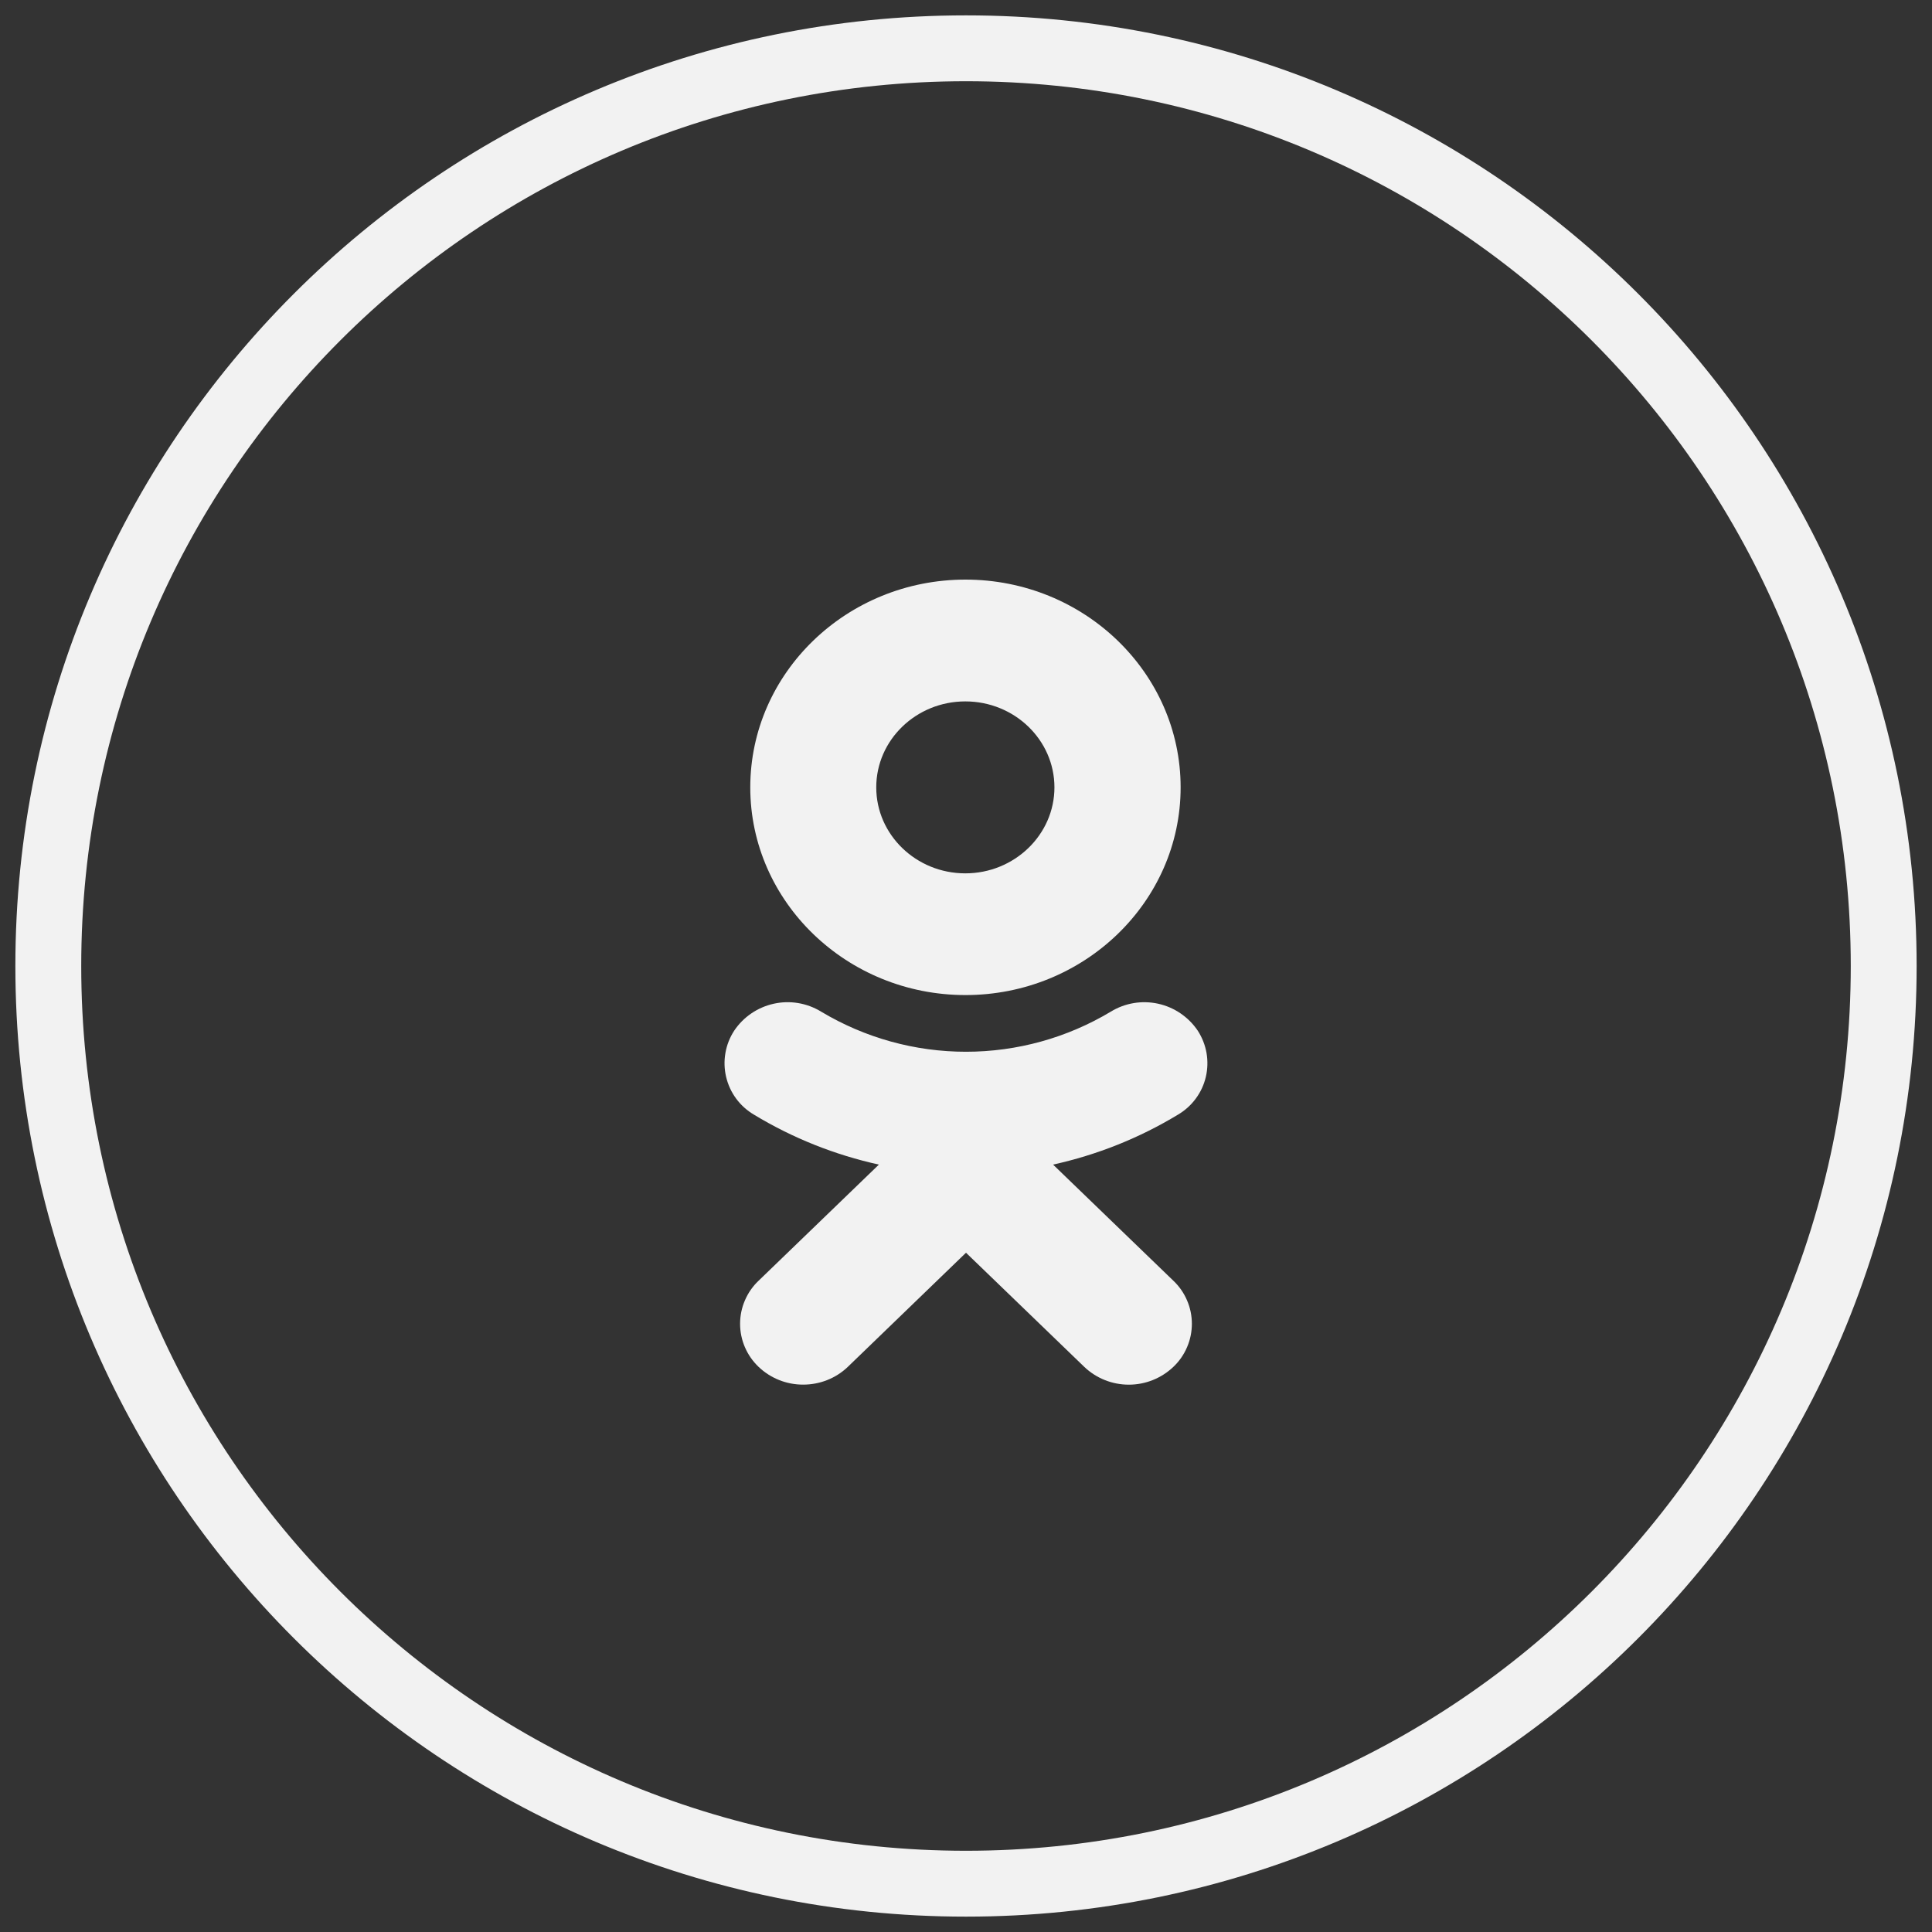
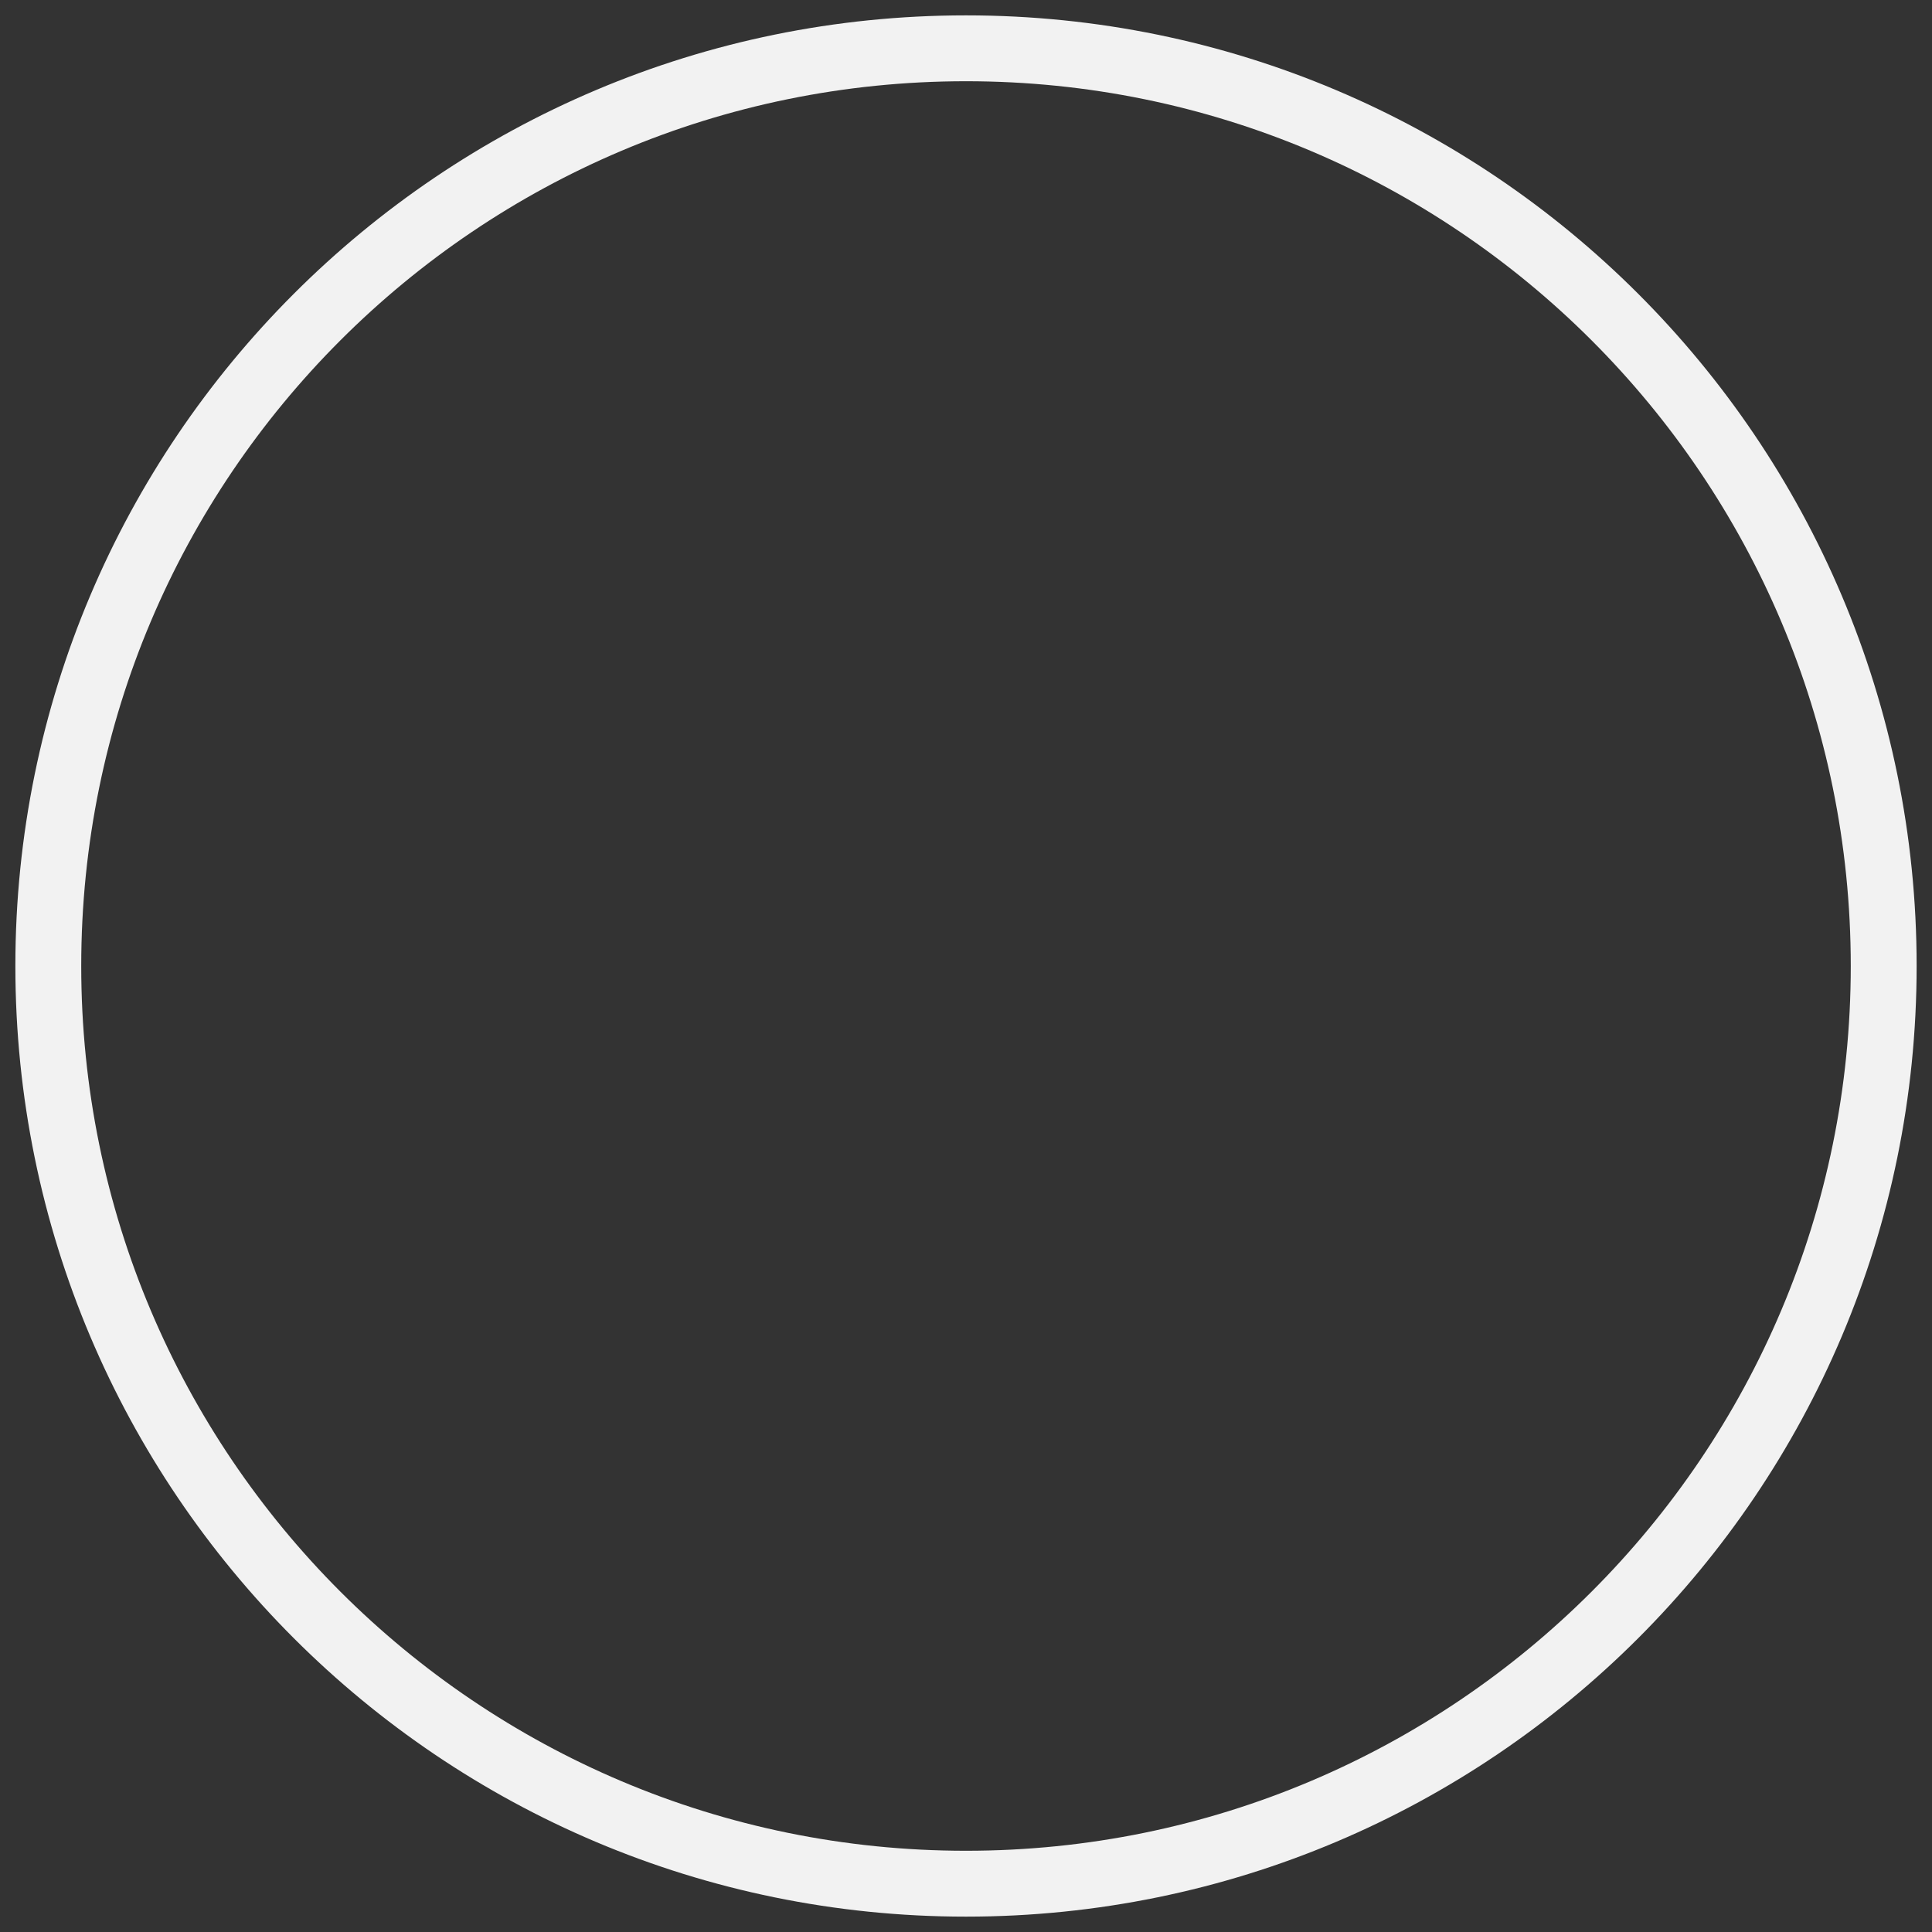
<svg xmlns="http://www.w3.org/2000/svg" width="44" height="44" viewBox="0 0 44 44" fill="none">
  <rect x="0" y="0" width="44" height="44" fill="#333333" stroke="none" />
  <path d="M22 42.9C33.543 42.9 42.9 33.543 42.9 22C42.9 10.457 33.543 1.1 22 1.1C10.457 1.1 1.1 10.457 1.1 22C1.1 33.543 10.457 42.9 22 42.9Z" stroke="#F2F2F2" stroke-width="1.5" />
-   <path fill-rule="evenodd" clip-rule="evenodd" d="M23.983 26.523C24.98 26.303 25.942 25.922 26.828 25.385C26.986 25.292 27.124 25.168 27.233 25.02C27.342 24.873 27.42 24.705 27.462 24.526C27.504 24.347 27.509 24.162 27.478 23.981C27.446 23.8 27.378 23.628 27.279 23.474C27.068 23.161 26.745 22.94 26.376 22.859C26.007 22.778 25.621 22.842 25.299 23.039C24.302 23.637 23.162 23.953 21.999 23.953C20.837 23.953 19.697 23.637 18.7 23.039C18.377 22.842 17.991 22.777 17.622 22.859C17.254 22.94 16.93 23.16 16.72 23.474C16.62 23.628 16.552 23.8 16.521 23.981C16.489 24.162 16.495 24.347 16.537 24.526C16.579 24.705 16.657 24.873 16.765 25.02C16.874 25.168 17.012 25.292 17.17 25.385C18.056 25.922 19.018 26.303 20.016 26.523L17.276 29.168C17.143 29.294 17.037 29.446 16.965 29.615C16.892 29.783 16.855 29.965 16.855 30.148C16.855 30.332 16.892 30.513 16.965 30.682C17.037 30.85 17.143 31.002 17.276 31.129C17.549 31.39 17.914 31.535 18.292 31.534C18.659 31.534 19.027 31.399 19.309 31.129L22 28.53L24.693 31.129C24.966 31.39 25.33 31.535 25.708 31.535C26.086 31.535 26.449 31.39 26.723 31.129C26.856 31.003 26.962 30.851 27.034 30.682C27.107 30.513 27.144 30.332 27.144 30.148C27.144 29.965 27.107 29.783 27.034 29.615C26.962 29.446 26.856 29.294 26.723 29.168L23.983 26.523ZM26.888 17.932C26.888 20.539 24.691 22.662 21.988 22.662C19.285 22.662 17.087 20.539 17.087 17.932C17.087 15.321 19.287 13.2 21.988 13.2C24.69 13.2 26.888 15.322 26.888 17.932ZM24.014 17.932C24.014 16.851 23.104 15.974 21.984 15.974C20.866 15.974 19.956 16.851 19.956 17.932C19.956 19.011 20.865 19.89 21.984 19.89C23.103 19.89 24.014 19.01 24.014 17.932Z" fill="#F2F2F2" />
</svg>